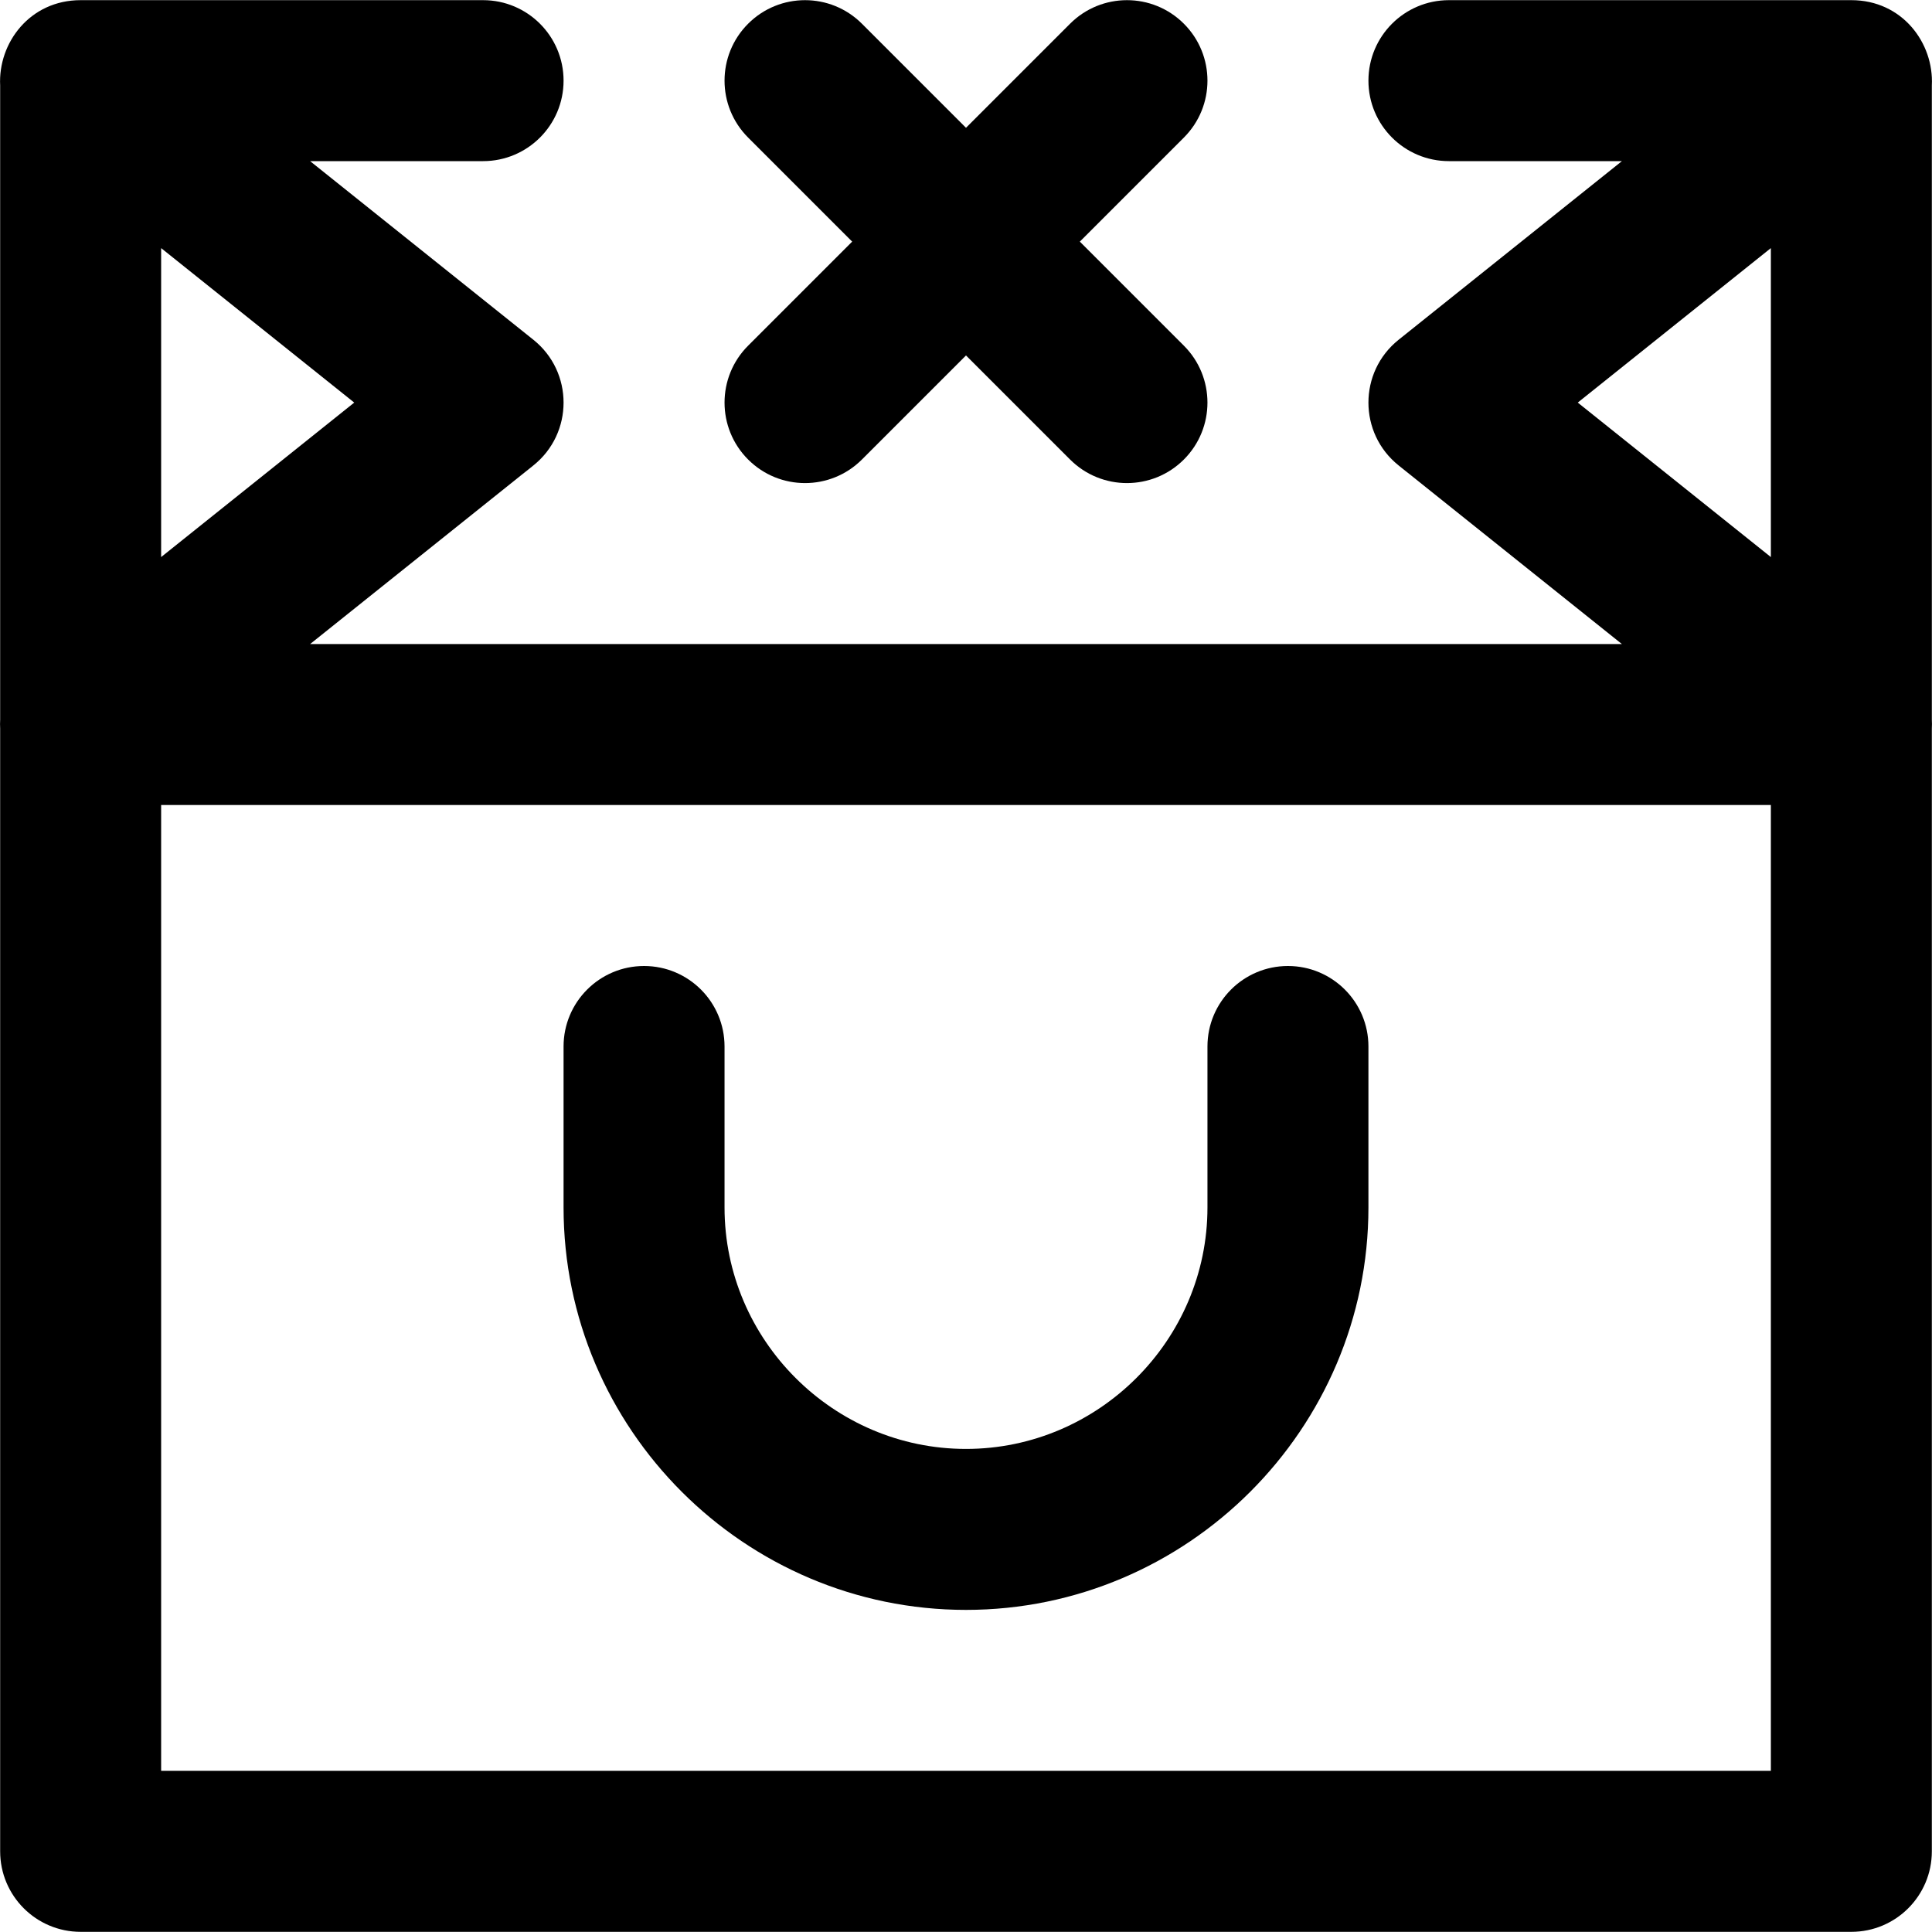
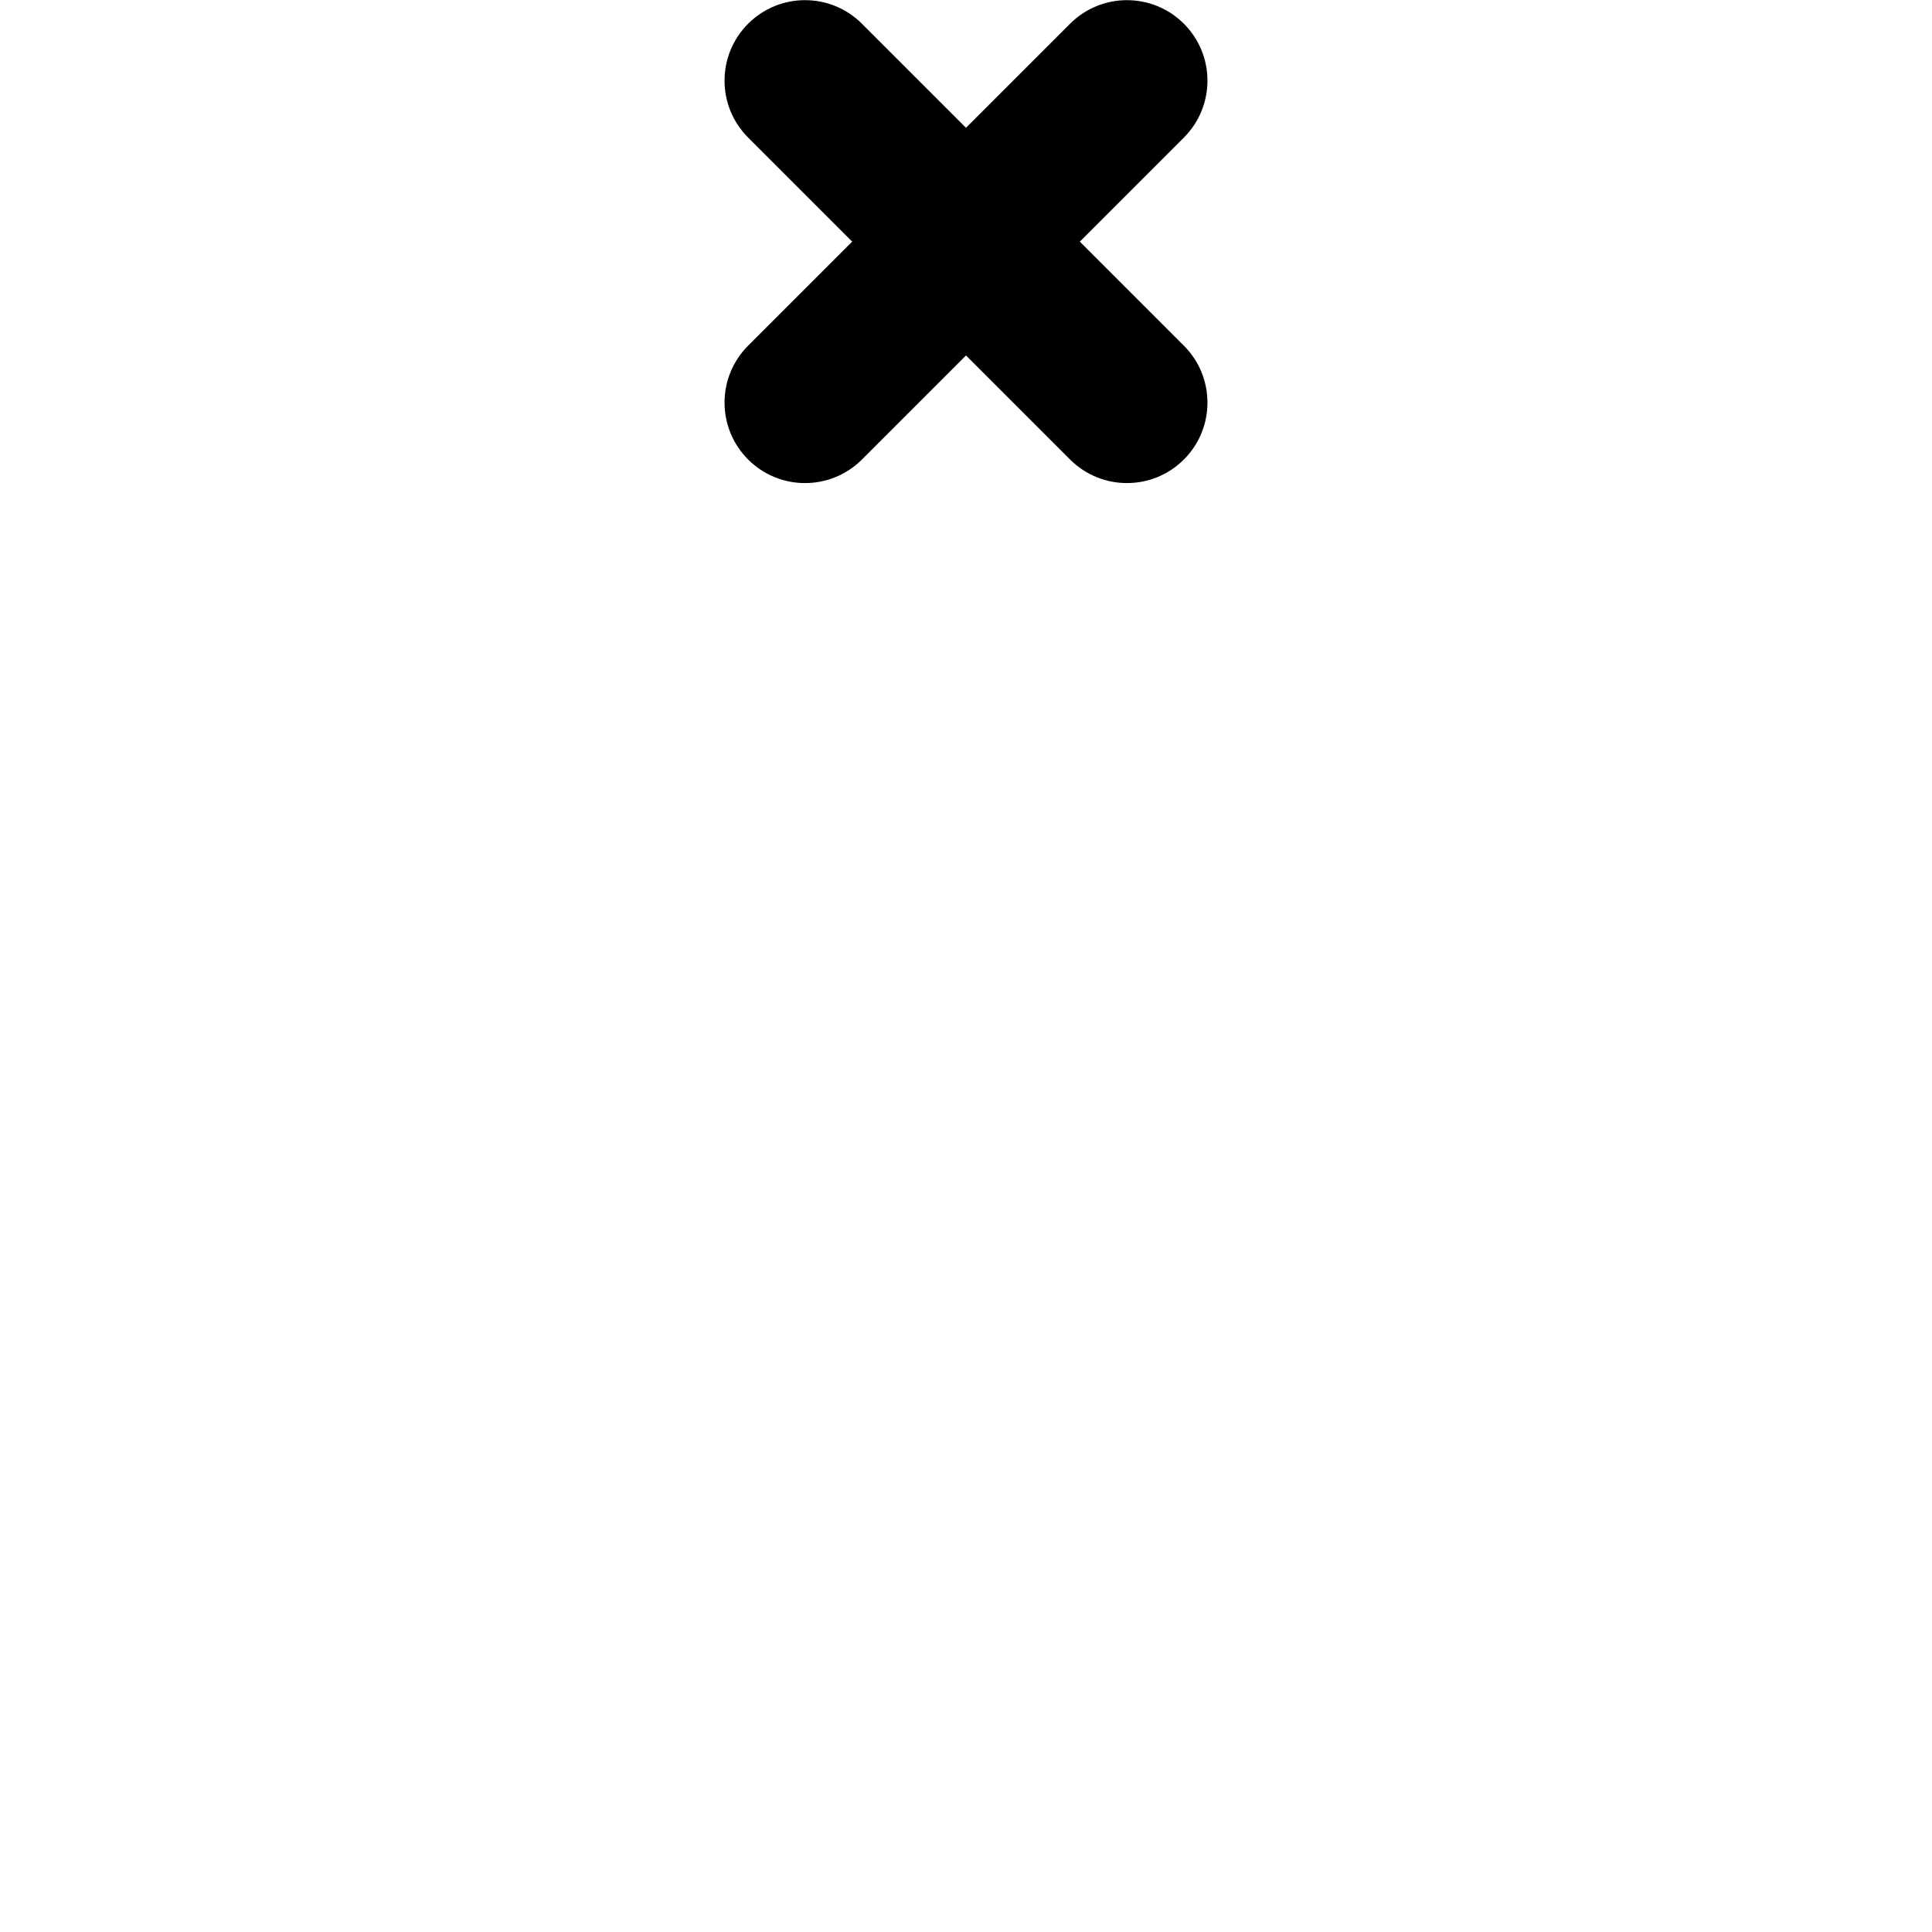
<svg xmlns="http://www.w3.org/2000/svg" version="1.1" id="Layer_1" x="0px" y="0px" viewBox="0 0 491.601 491.601" style="enable-background:new 0 0 491.601 491.601;" xml:space="preserve">
  <g>
    <g>
      <g>
        <path d="M190.359,116.922c7.998,7.998,20.965,7.998,28.963,0L245.8,90.444l26.478,26.478c7.998,7.998,20.965,7.998,28.963,0     c7.998-7.998,7.998-20.965,0-28.963L274.764,61.48l26.478-26.478c7.998-7.998,7.998-20.965,0-28.963s-20.965-7.998-28.963,0     L245.8,32.517L219.322,6.039c-7.998-7.998-20.965-7.998-28.963,0s-7.998,20.965,0,28.963l26.478,26.478l-26.478,26.478     C182.361,95.957,182.361,108.924,190.359,116.922z" />
-         <path d="M491.56,183.116V21.765c0.557-10.834-7.541-21.725-20.48-21.725h-102.4c-11.311,0-20.48,9.169-20.48,20.48     S357.37,41,368.68,41h44.016l-56.81,45.448c-10.248,8.199-10.248,23.786,0,31.984l56.81,45.448H78.905l56.81-45.448     c10.248-8.199,10.248-23.786,0-31.984L78.905,41h44.016c11.311,0,20.48-9.169,20.48-20.48s-9.169-20.48-20.48-20.48H20.52     c-12.939,0-21.037,10.89-20.48,21.724v161.351c-0.039,0.755-0.044,1.509,0,2.261V471.08c0,11.311,9.169,20.48,20.48,20.48h450.56     c11.311,0,20.48-9.169,20.48-20.48V185.377C491.605,184.625,491.599,183.87,491.56,183.116z M401.464,102.44L450.6,63.132v78.618     L401.464,102.44z M90.136,102.44L41,141.749V63.132L90.136,102.44z M450.6,450.6H41V204.84h409.6V450.6z" />
-         <path d="M245.8,409.64c56.367,0,102.4-46.033,102.4-102.4v-40.96c0-11.311-9.169-20.48-20.48-20.48s-20.48,9.169-20.48,20.48     v40.96c0,33.745-27.695,61.44-61.44,61.44c-33.745,0-61.44-27.695-61.44-61.44v-40.96c0-11.311-9.169-20.48-20.48-20.48     s-20.48,9.169-20.48,20.48v40.96C143.4,363.607,189.434,409.64,245.8,409.64z" />
      </g>
    </g>
  </g>
  <g>
</g>
  <g>
</g>
  <g>
</g>
  <g>
</g>
  <g>
</g>
  <g>
</g>
  <g>
</g>
  <g>
</g>
  <g>
</g>
  <g>
</g>
  <g>
</g>
  <g>
</g>
  <g>
</g>
  <g>
</g>
  <g>
</g>
</svg>